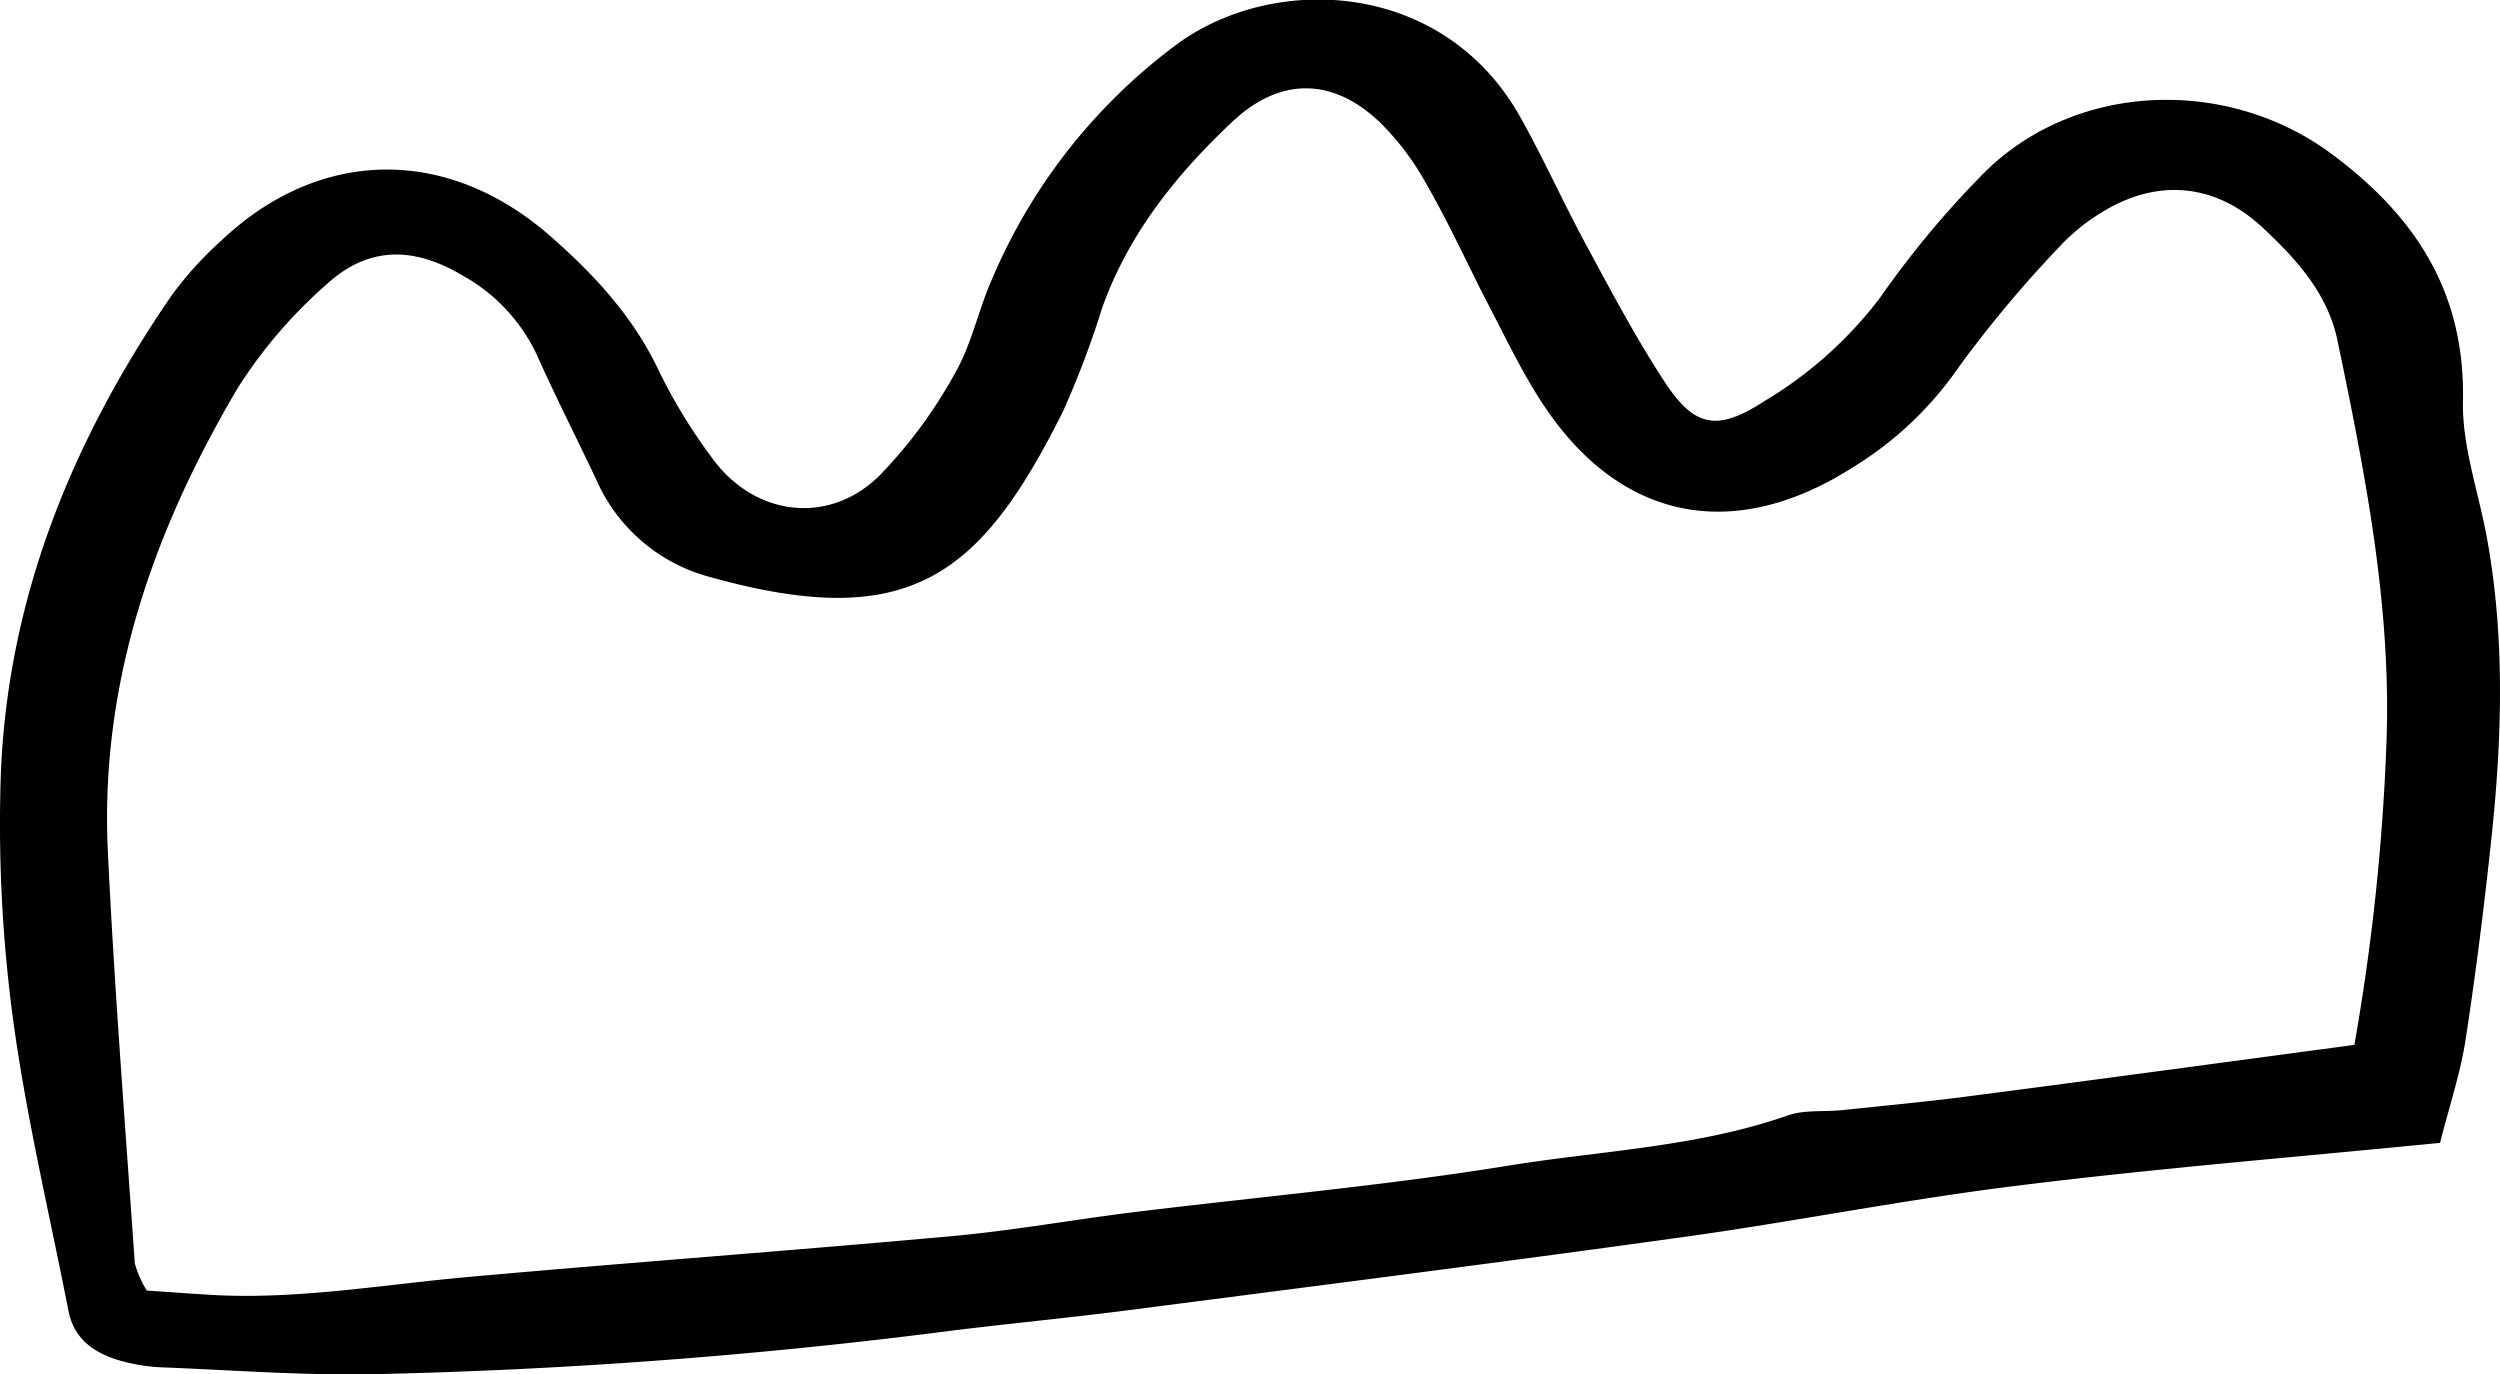
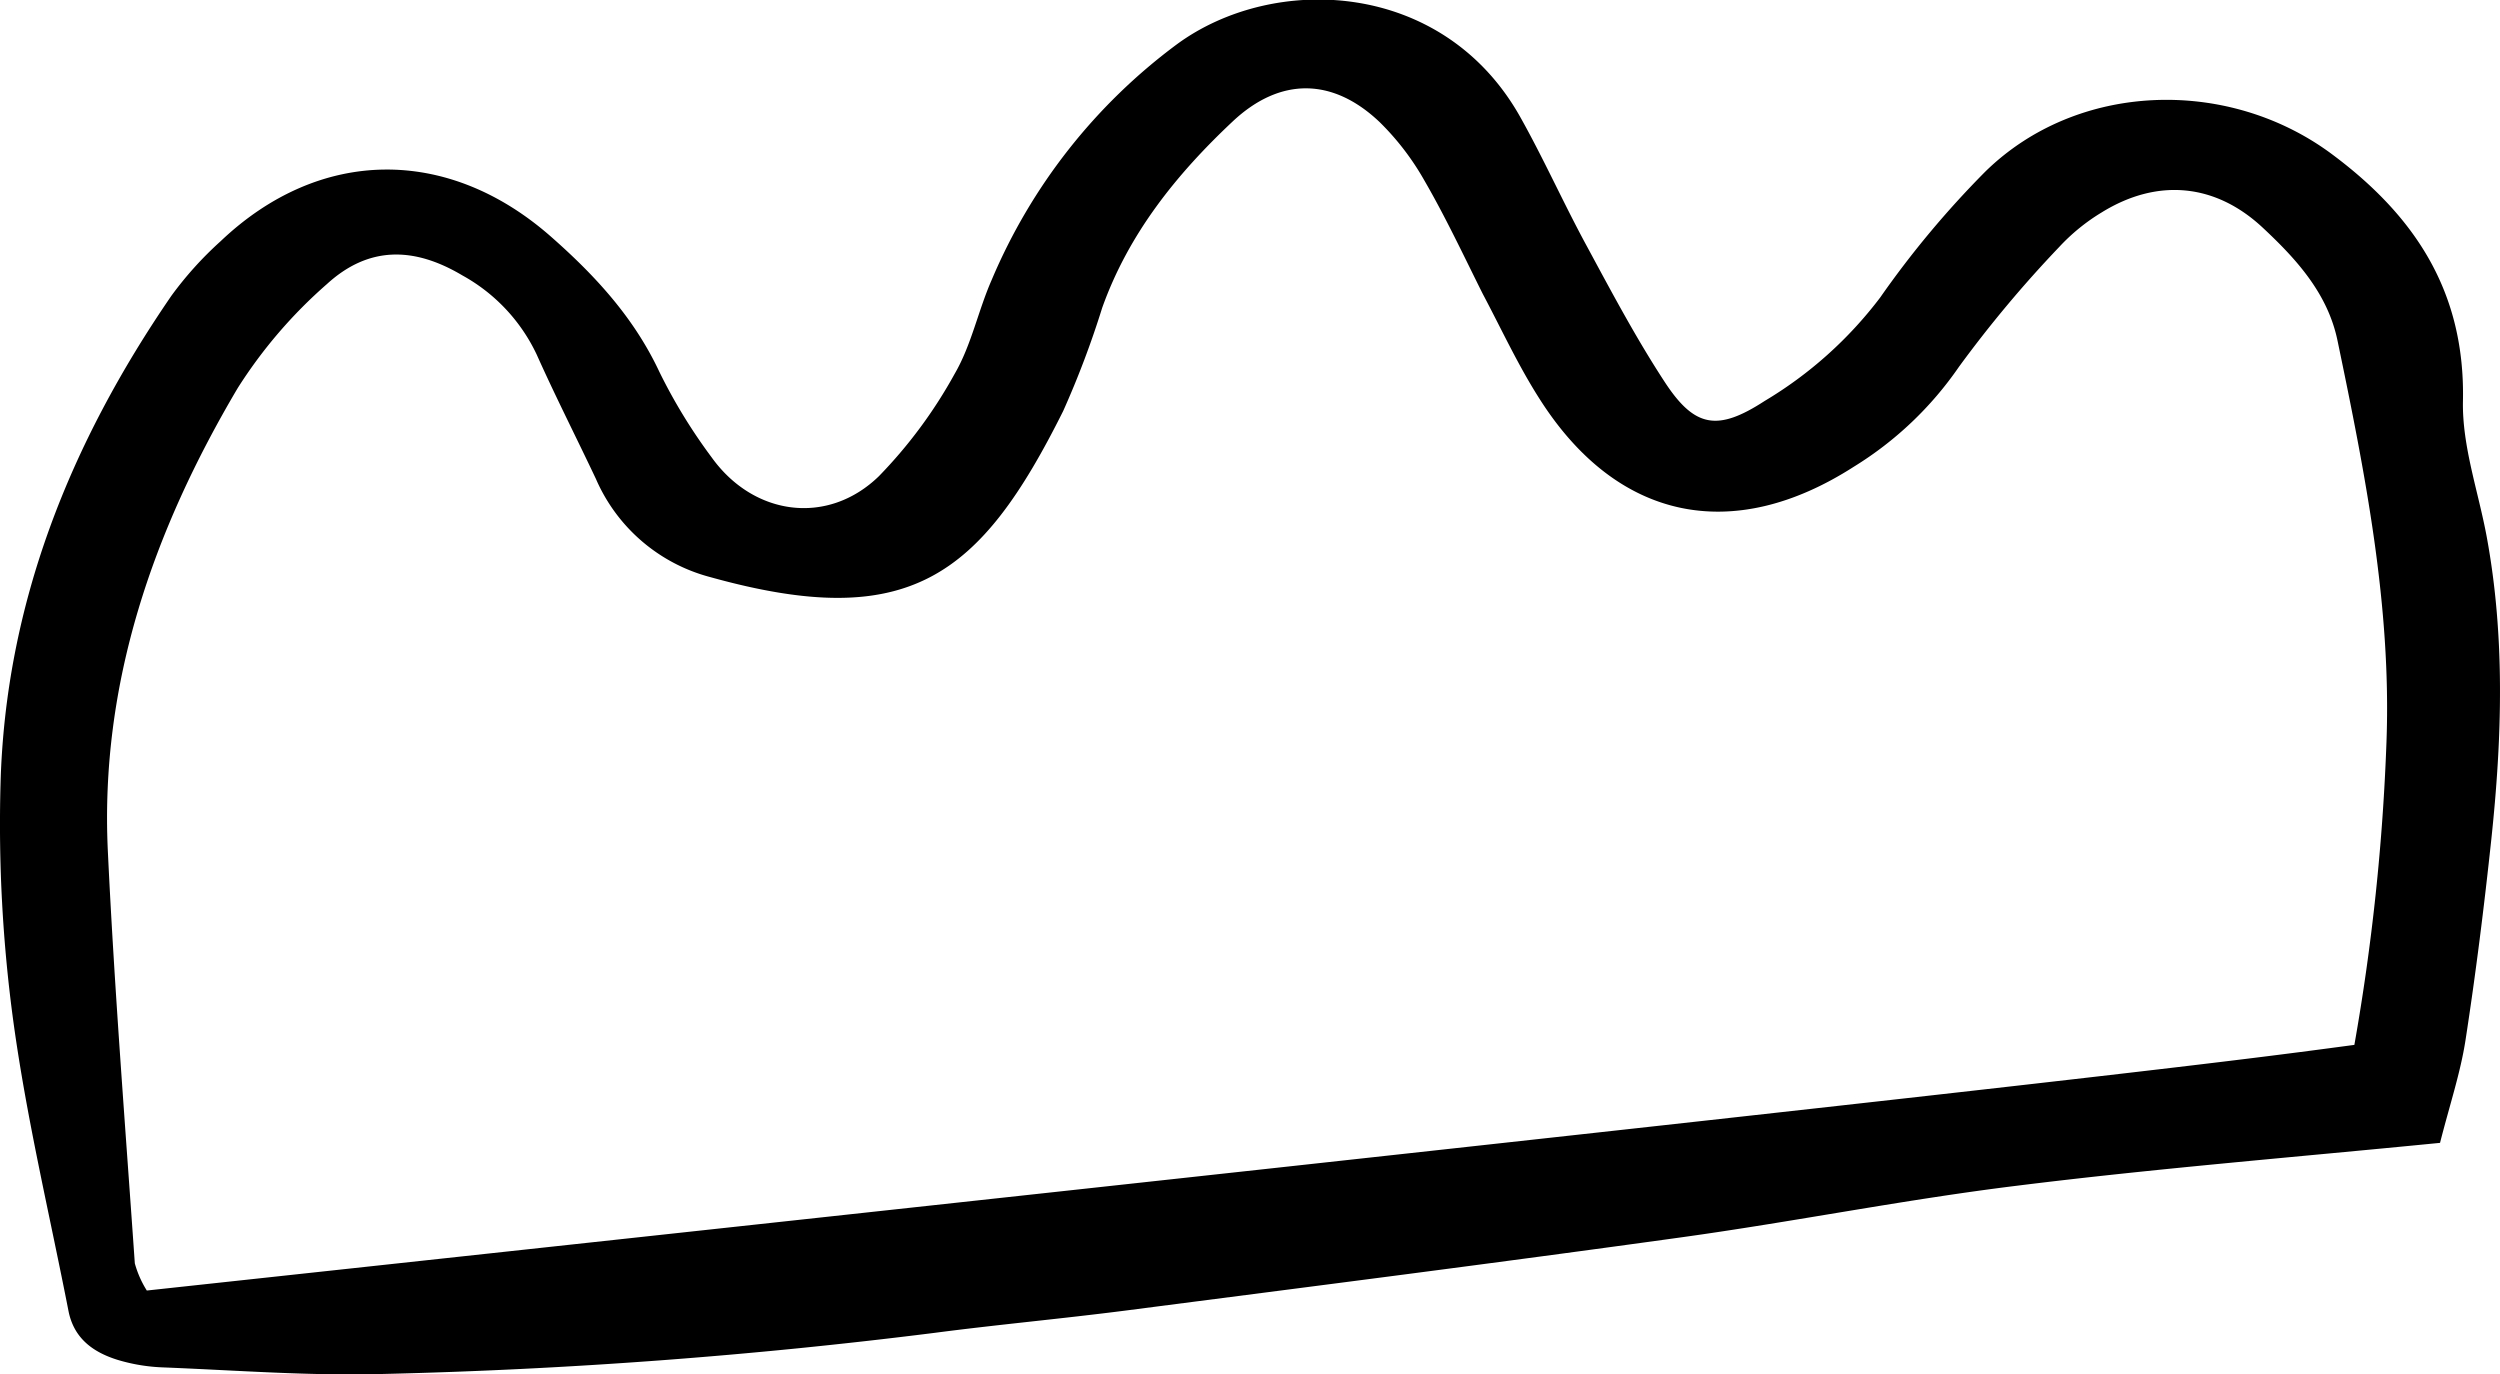
<svg xmlns="http://www.w3.org/2000/svg" viewBox="0 0 233.47 128.34">
  <g id="Layer_2" data-name="Layer 2">
    <g id="Layer_1-2" data-name="Layer 1">
-       <path d="M227.87,106.73c-13.9,1.37-26.73,2.41-39.49,4-10.49,1.29-20.88,3.37-31.35,4.82-17.29,2.4-34.6,4.6-51.91,6.84-6,.77-11.94,1.31-17.9,2.09a507.47,507.47,0,0,1-51.37,3.83c-6.85.2-13.73-.34-20.59-.61A16.73,16.73,0,0,1,11,127c-2.29-.71-4.11-2-4.61-4.6-1.76-9-3.89-17.88-5.13-26.91A136.81,136.81,0,0,1,.05,73.2C.5,56.4,6.56,41.38,16,27.63a33.14,33.14,0,0,1,4.6-5.1c9.26-8.81,21.22-8.89,30.83-.45,4.13,3.63,7.75,7.55,10.13,12.61a50.71,50.71,0,0,0,4.92,8.05c3.92,5.44,10.82,6.37,15.6,1.73a44.36,44.36,0,0,0,7.08-9.57c1.56-2.68,2.19-5.9,3.46-8.78a53.06,53.06,0,0,1,17.31-22c9.05-6.63,24.79-6,32,6.73,2.25,4,4.11,8.19,6.3,12.21,2.31,4.28,4.6,8.59,7.26,12.65,2.79,4.25,4.94,4.57,9.3,1.74a37.85,37.85,0,0,0,10.8-9.67A89,89,0,0,1,185.43,16C194,7.63,208,7.2,217.67,14.32c7.87,5.82,12.56,12.94,12.34,23.16-.08,4.2,1.44,8.43,2.22,12.65,1.73,9.39,1.43,18.83.43,28.25-.67,6.27-1.45,12.53-2.41,18.75C229.78,100.18,228.78,103.15,227.87,106.73Zm-8-9.15a204.41,204.41,0,0,0,3-28.34c.46-12.66-2-25.07-4.57-37.41-.91-4.42-3.84-7.63-7-10.58-4.42-4.12-9.81-4.63-15-1.43a18.32,18.32,0,0,0-4,3.25,111.84,111.84,0,0,0-9.36,11.19,32.72,32.72,0,0,1-9.82,9.33c-11.31,7.26-22.11,5.06-29.35-6.35-2-3.13-3.56-6.52-5.3-9.8C136.7,23.9,135,20.27,133,16.82a24.63,24.63,0,0,0-4.15-5.41c-4.39-4.18-9.3-4.22-13.72-.08-5.26,4.94-9.73,10.49-12.2,17.42a86.3,86.3,0,0,1-3.64,9.63C91.53,53.93,84.86,59.05,66.35,53.9a16.12,16.12,0,0,1-10.7-9.18c-1.83-3.87-3.78-7.7-5.53-11.61a16.44,16.44,0,0,0-6.94-7.39C38.61,23,34.4,23,30.54,26.52a44.61,44.61,0,0,0-8.34,9.72C14.35,49.51,9.33,63.76,10.07,79.45c.61,12.85,1.63,25.69,2.52,38.53a9.49,9.49,0,0,0,1.12,2.54c1.95.13,3.92.28,5.89.4,8,.48,16-.93,23.94-1.65,15.12-1.36,30.25-2.46,45.36-3.83,5.69-.52,11.34-1.54,17-2.24,11.63-1.43,23.33-2.46,34.88-4.33,8.74-1.42,17.69-1.73,26.17-4.7,1.57-.55,3.4-.32,5.11-.5,4-.42,8-.79,11.93-1.31C195.62,100.85,207.23,99.27,219.87,97.58Z" />
+       <path d="M227.87,106.73c-13.9,1.37-26.73,2.41-39.49,4-10.49,1.29-20.88,3.37-31.35,4.82-17.29,2.4-34.6,4.6-51.91,6.84-6,.77-11.94,1.31-17.9,2.09a507.47,507.47,0,0,1-51.37,3.83c-6.85.2-13.73-.34-20.59-.61A16.73,16.73,0,0,1,11,127c-2.29-.71-4.11-2-4.61-4.6-1.76-9-3.89-17.88-5.13-26.91A136.81,136.81,0,0,1,.05,73.2C.5,56.4,6.56,41.38,16,27.63a33.14,33.14,0,0,1,4.6-5.1c9.26-8.81,21.22-8.89,30.83-.45,4.13,3.63,7.75,7.55,10.13,12.61a50.71,50.71,0,0,0,4.92,8.05c3.92,5.44,10.82,6.37,15.6,1.73a44.36,44.36,0,0,0,7.08-9.57c1.56-2.68,2.19-5.9,3.46-8.78a53.06,53.06,0,0,1,17.31-22c9.05-6.63,24.79-6,32,6.73,2.25,4,4.11,8.19,6.3,12.21,2.31,4.28,4.6,8.59,7.26,12.65,2.79,4.25,4.94,4.57,9.3,1.74a37.85,37.85,0,0,0,10.8-9.67A89,89,0,0,1,185.43,16C194,7.63,208,7.2,217.67,14.32c7.87,5.82,12.56,12.94,12.34,23.16-.08,4.2,1.44,8.43,2.22,12.65,1.73,9.39,1.43,18.83.43,28.25-.67,6.27-1.45,12.53-2.41,18.75C229.78,100.18,228.78,103.15,227.87,106.73Zm-8-9.15a204.41,204.41,0,0,0,3-28.34c.46-12.66-2-25.07-4.57-37.41-.91-4.42-3.84-7.63-7-10.58-4.42-4.12-9.81-4.63-15-1.43a18.32,18.32,0,0,0-4,3.25,111.84,111.84,0,0,0-9.36,11.19,32.72,32.72,0,0,1-9.82,9.33c-11.31,7.26-22.11,5.06-29.35-6.35-2-3.13-3.56-6.52-5.3-9.8C136.7,23.9,135,20.27,133,16.82a24.63,24.63,0,0,0-4.15-5.41c-4.39-4.18-9.3-4.22-13.72-.08-5.26,4.94-9.73,10.49-12.2,17.42a86.3,86.3,0,0,1-3.64,9.63C91.53,53.93,84.86,59.05,66.35,53.9a16.12,16.12,0,0,1-10.7-9.18c-1.83-3.87-3.78-7.7-5.53-11.61a16.44,16.44,0,0,0-6.94-7.39C38.61,23,34.4,23,30.54,26.52a44.61,44.61,0,0,0-8.34,9.72C14.35,49.51,9.33,63.76,10.07,79.45c.61,12.85,1.63,25.69,2.52,38.53a9.49,9.49,0,0,0,1.12,2.54C195.62,100.85,207.23,99.27,219.87,97.58Z" />
    </g>
  </g>
</svg>